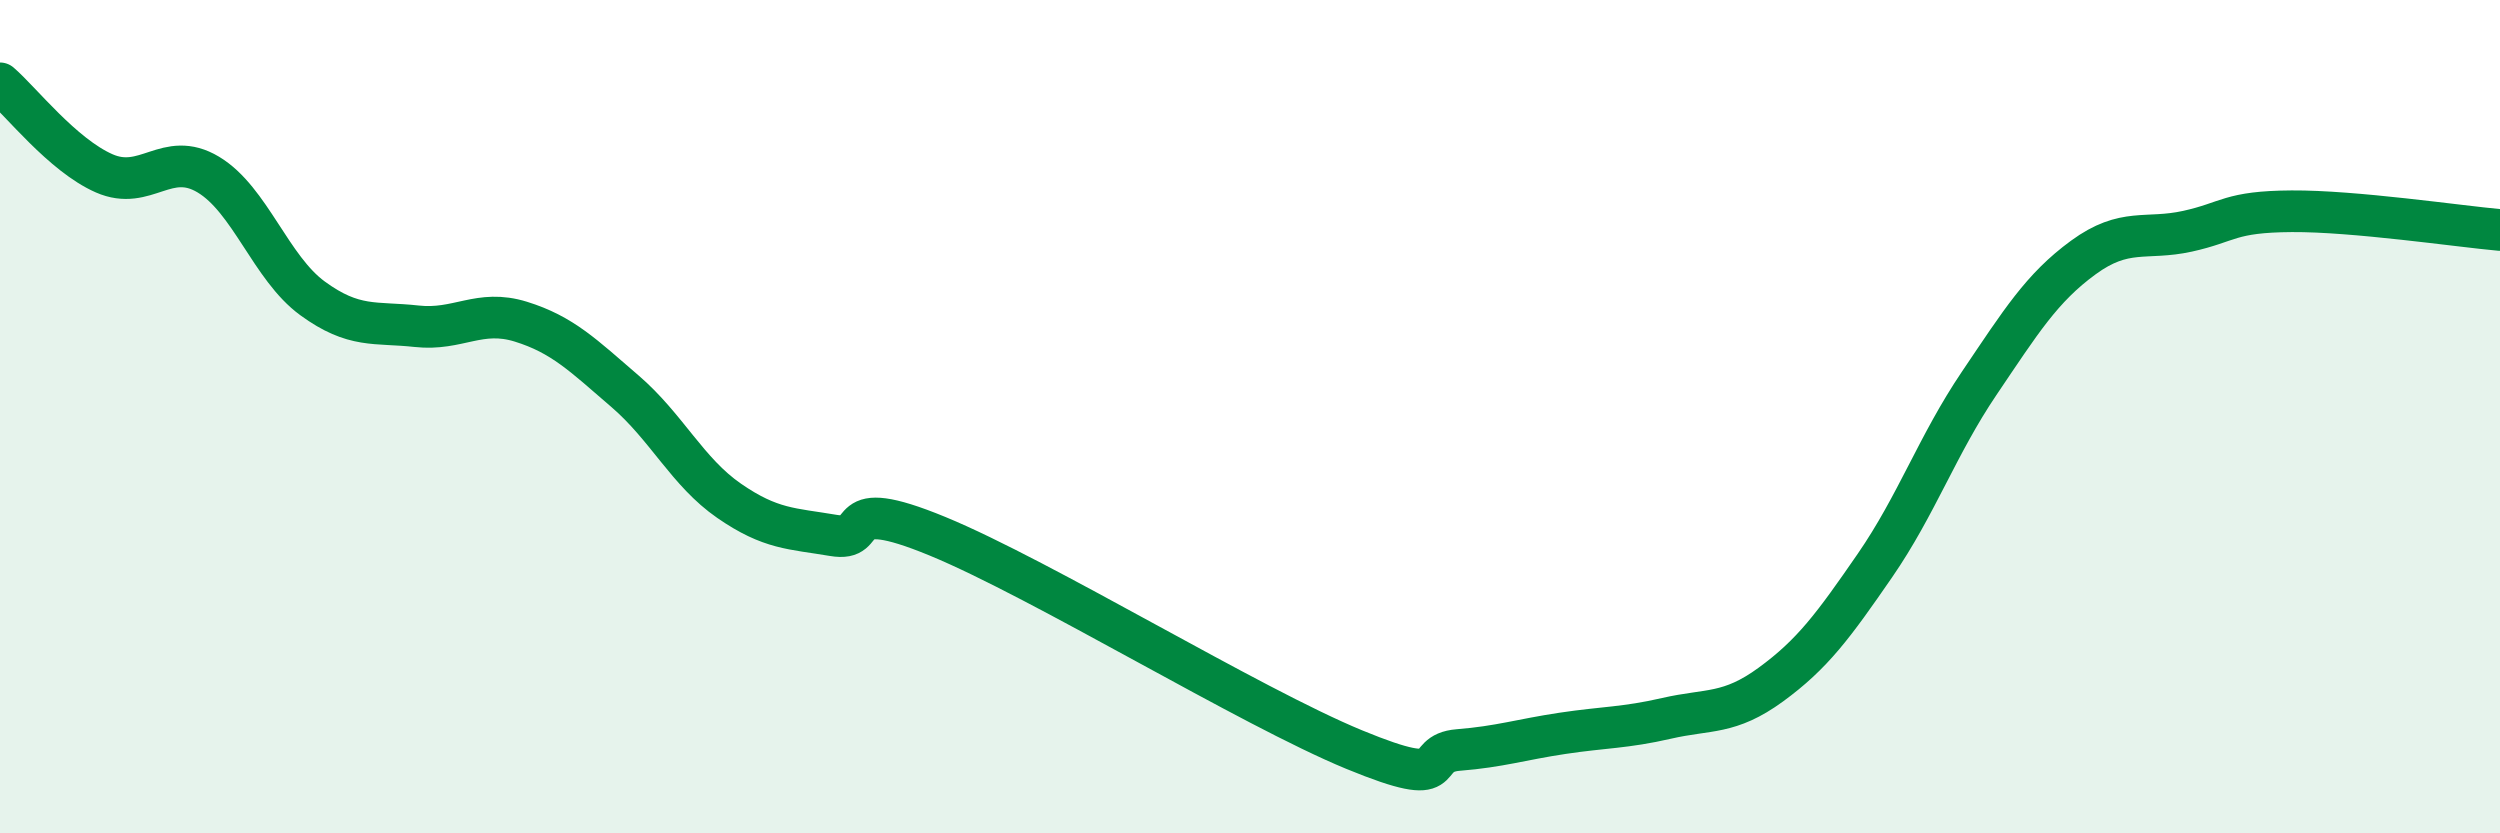
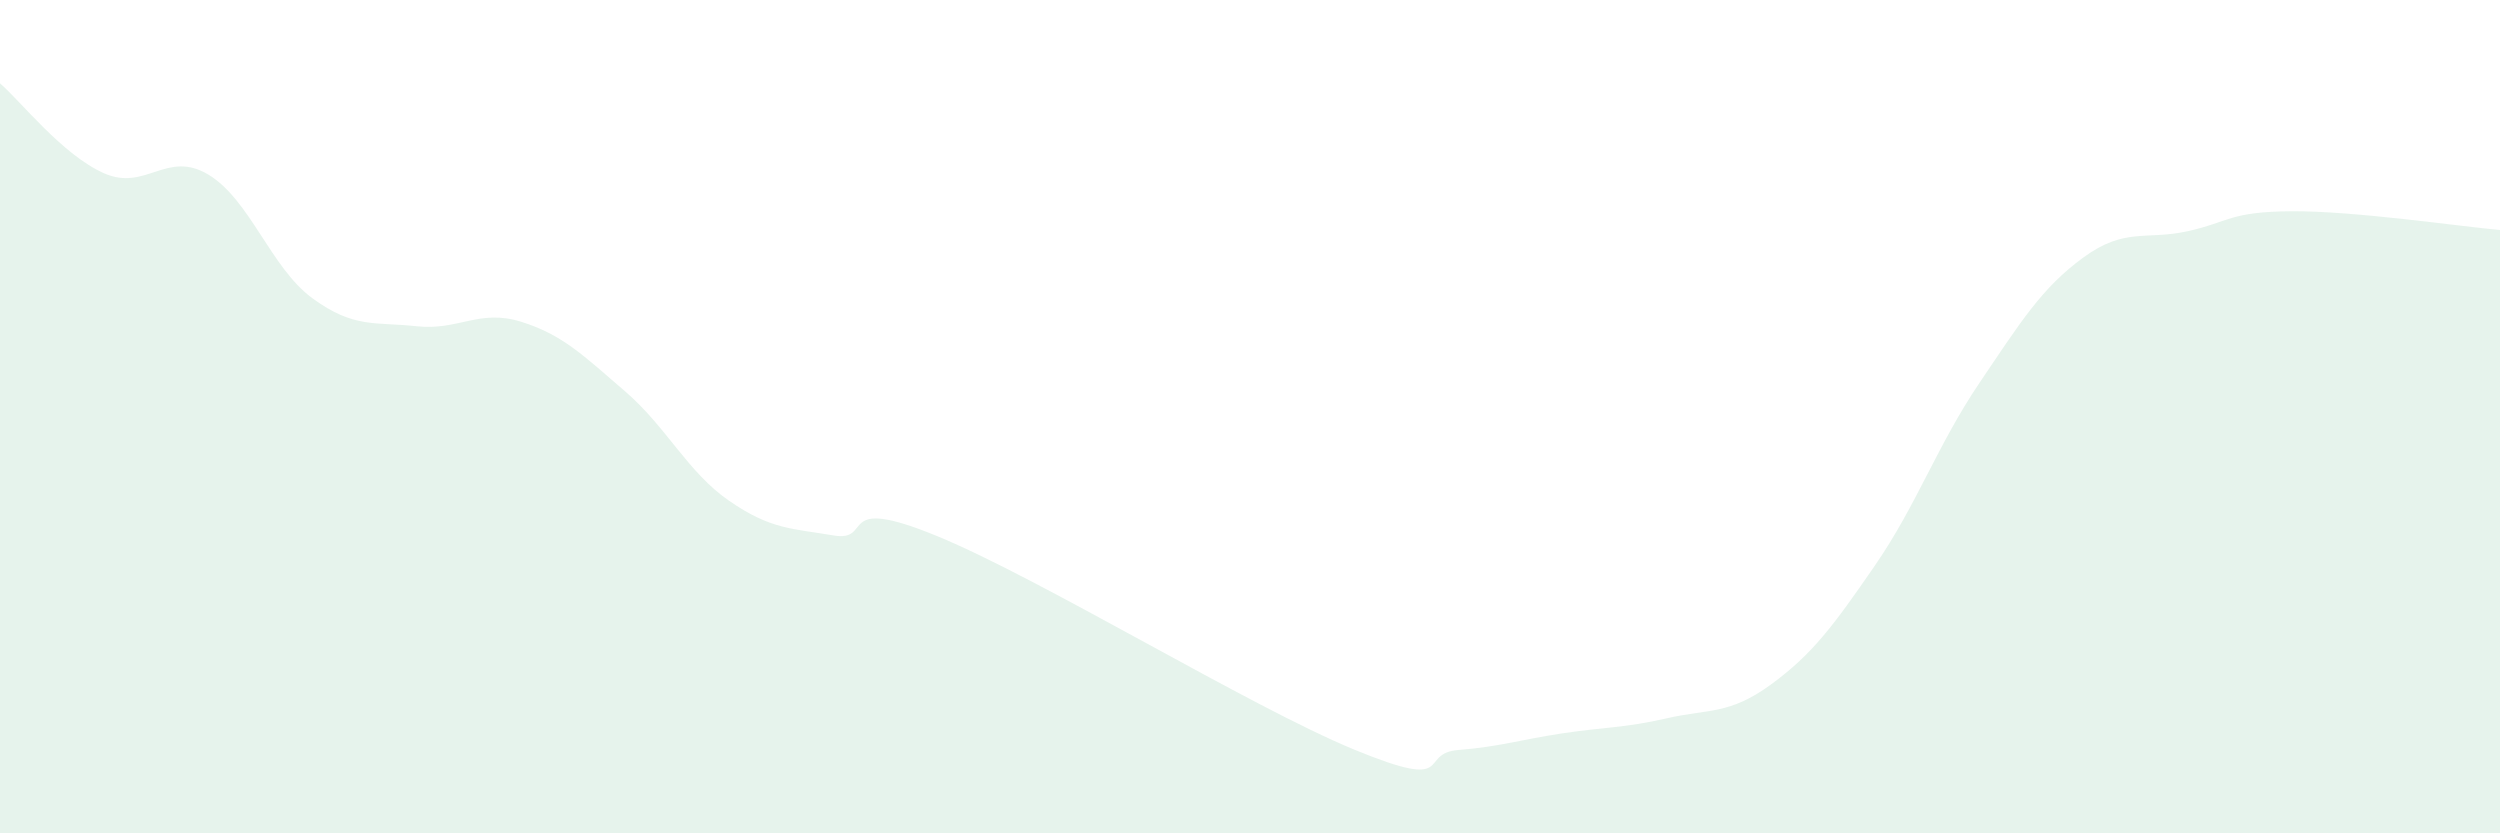
<svg xmlns="http://www.w3.org/2000/svg" width="60" height="20" viewBox="0 0 60 20">
  <path d="M 0,2 C 0.5,2.43 1.5,3.72 2.5,4.16 C 3.5,4.6 4,3.59 5,4.19 C 6,4.79 6.5,6.43 7.5,7.16 C 8.5,7.89 9,7.72 10,7.83 C 11,7.94 11.5,7.41 12.5,7.72 C 13.5,8.03 14,8.53 15,9.39 C 16,10.25 16.5,11.33 17.5,12.02 C 18.5,12.71 19,12.68 20,12.85 C 21,13.02 20,11.84 22.5,12.87 C 25,13.9 30,16.96 32.5,17.99 C 35,19.02 34,18.08 35,18 C 36,17.92 36.5,17.75 37.5,17.6 C 38.5,17.45 39,17.47 40,17.24 C 41,17.01 41.5,17.16 42.5,16.43 C 43.5,15.7 44,15.02 45,13.57 C 46,12.12 46.5,10.68 47.5,9.2 C 48.5,7.72 49,6.91 50,6.18 C 51,5.45 51.5,5.77 52.5,5.55 C 53.5,5.33 53.5,5.08 55,5.07 C 56.5,5.06 59,5.43 60,5.52L60 20L0 20Z" fill="#008740" opacity="0.1" stroke-linecap="round" stroke-linejoin="round" />
-   <path d="M 0,2 C 0.5,2.43 1.5,3.72 2.5,4.16 C 3.5,4.6 4,3.59 5,4.19 C 6,4.79 6.5,6.43 7.5,7.16 C 8.5,7.89 9,7.72 10,7.83 C 11,7.94 11.5,7.41 12.5,7.72 C 13.5,8.03 14,8.53 15,9.39 C 16,10.25 16.5,11.33 17.5,12.02 C 18.5,12.71 19,12.68 20,12.85 C 21,13.02 20,11.84 22.5,12.87 C 25,13.9 30,16.96 32.5,17.99 C 35,19.02 34,18.08 35,18 C 36,17.92 36.5,17.75 37.5,17.6 C 38.5,17.45 39,17.47 40,17.24 C 41,17.01 41.5,17.16 42.5,16.43 C 43.5,15.7 44,15.02 45,13.57 C 46,12.12 46.5,10.68 47.5,9.2 C 48.5,7.72 49,6.91 50,6.18 C 51,5.45 51.5,5.77 52.5,5.55 C 53.5,5.33 53.5,5.08 55,5.07 C 56.5,5.06 59,5.43 60,5.52" stroke="#008740" stroke-width="1" fill="none" stroke-linecap="round" stroke-linejoin="round" />
</svg>